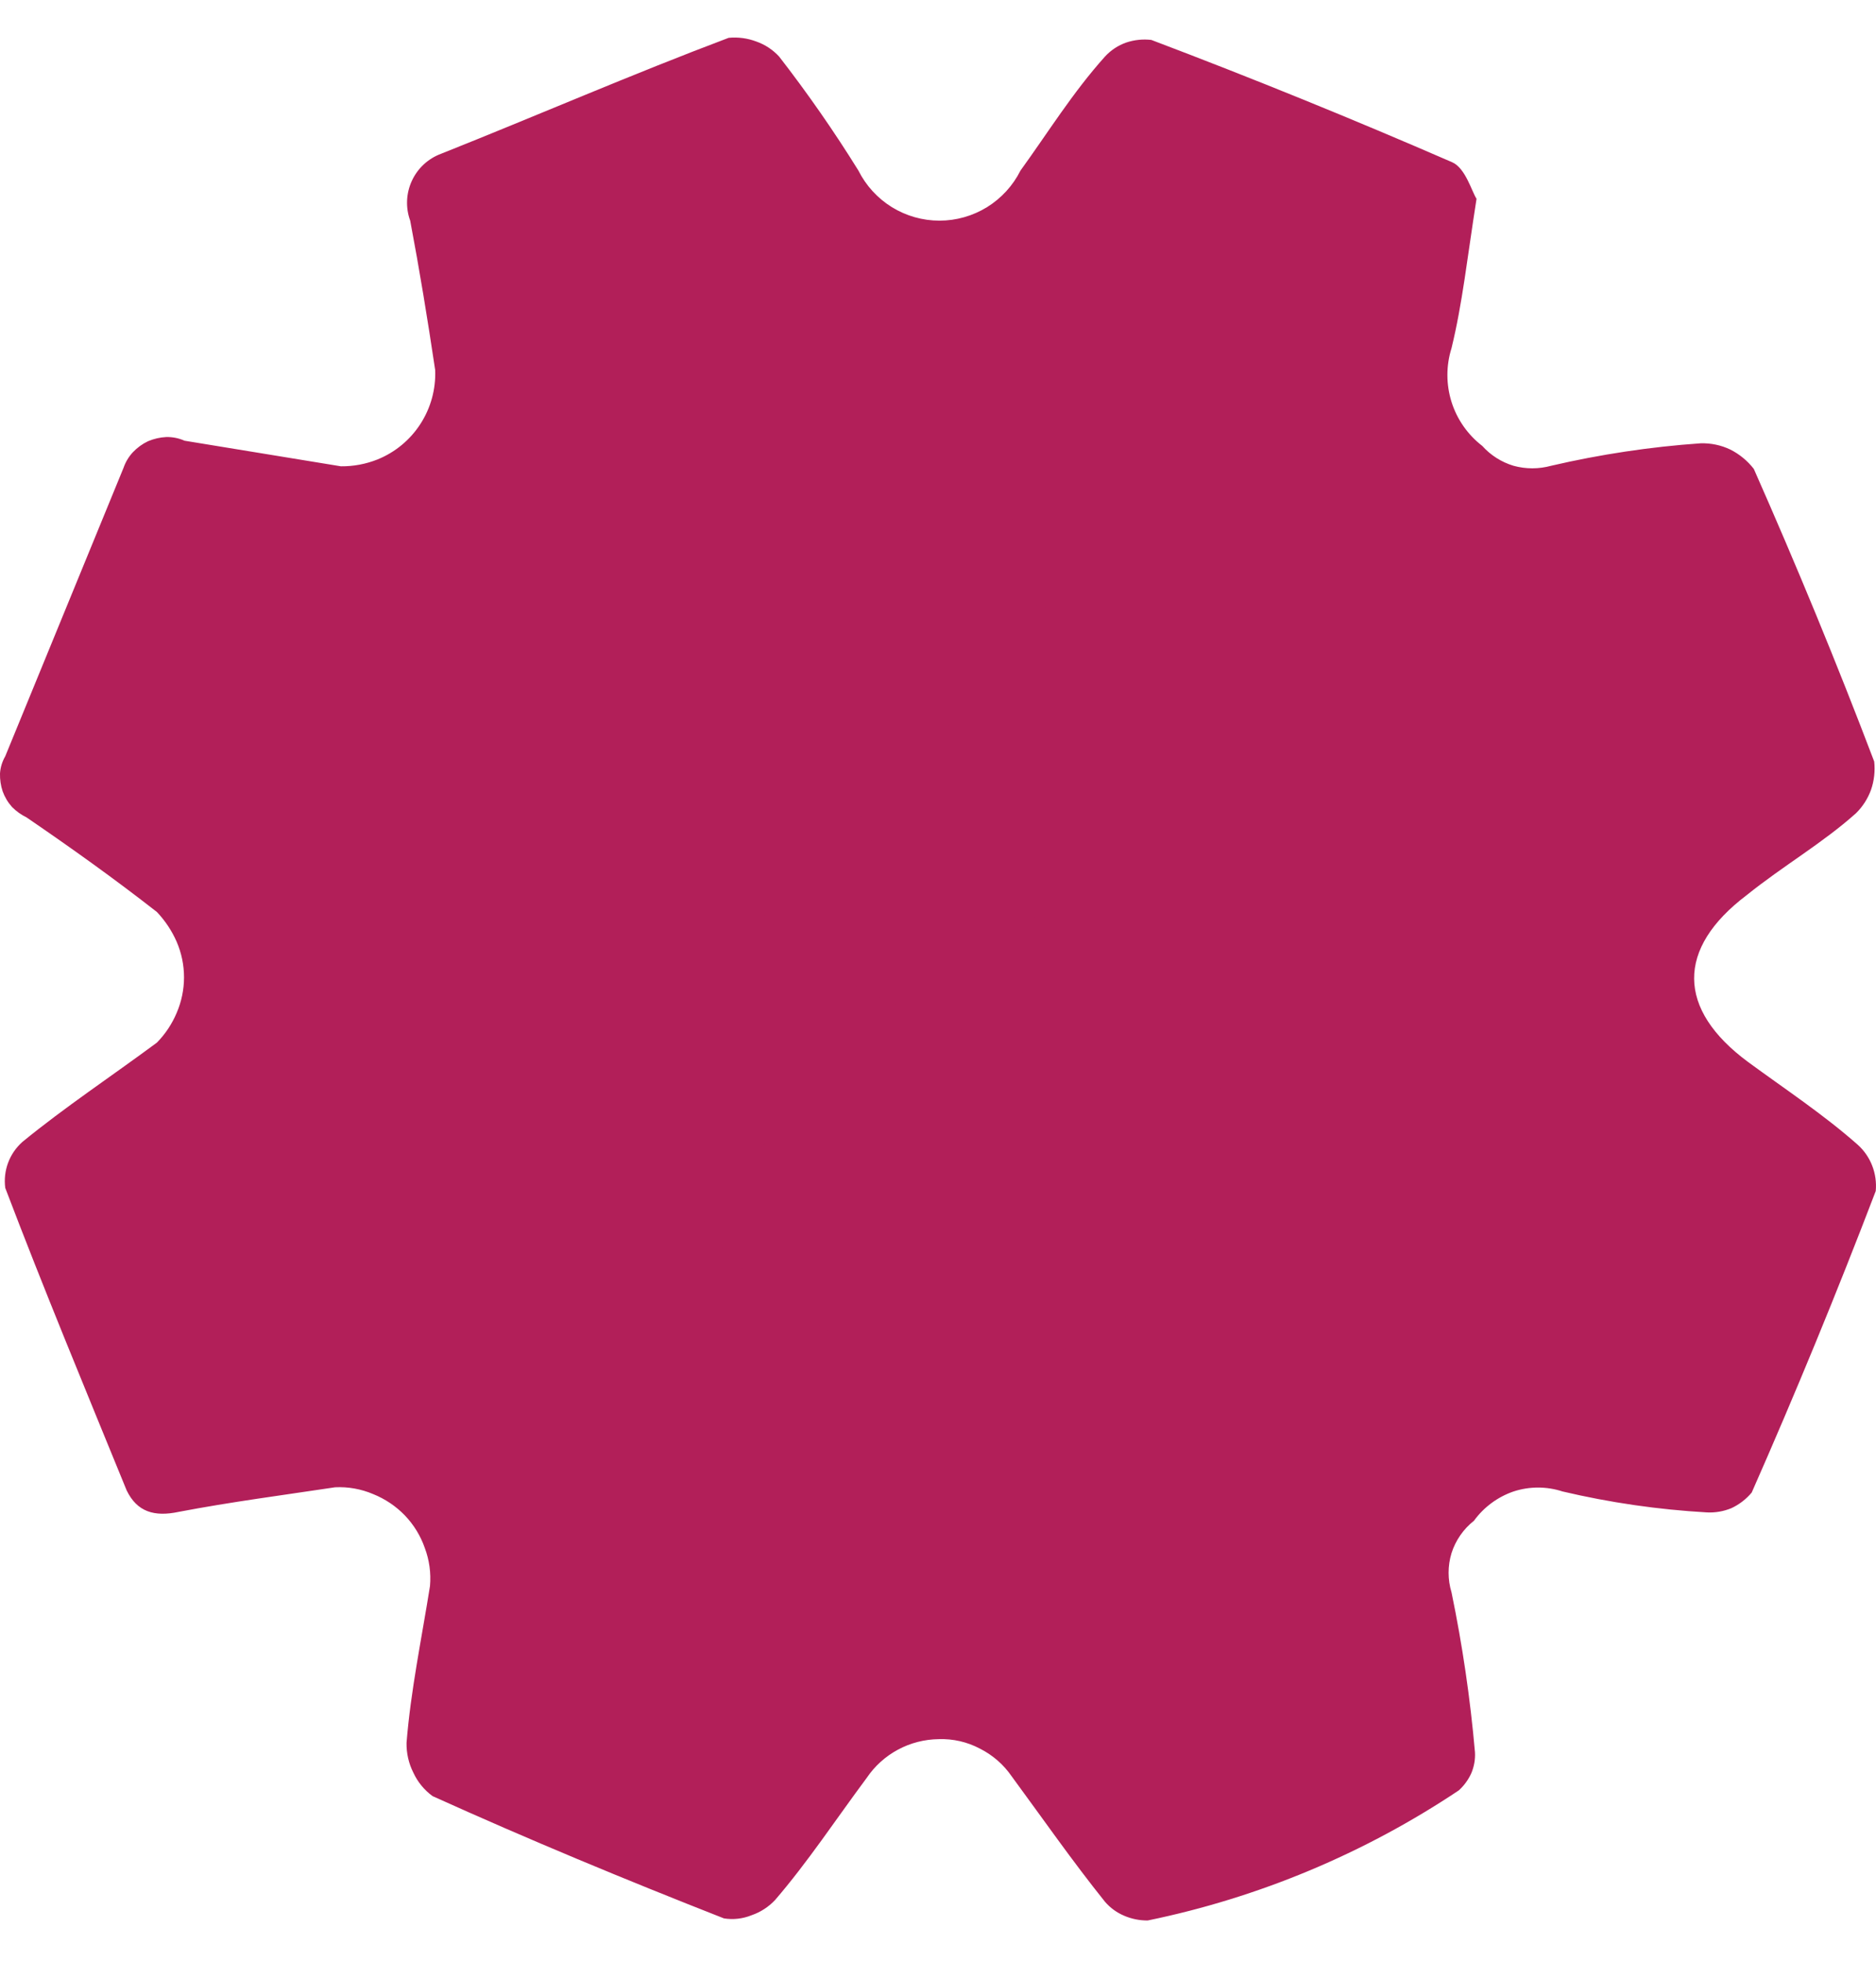
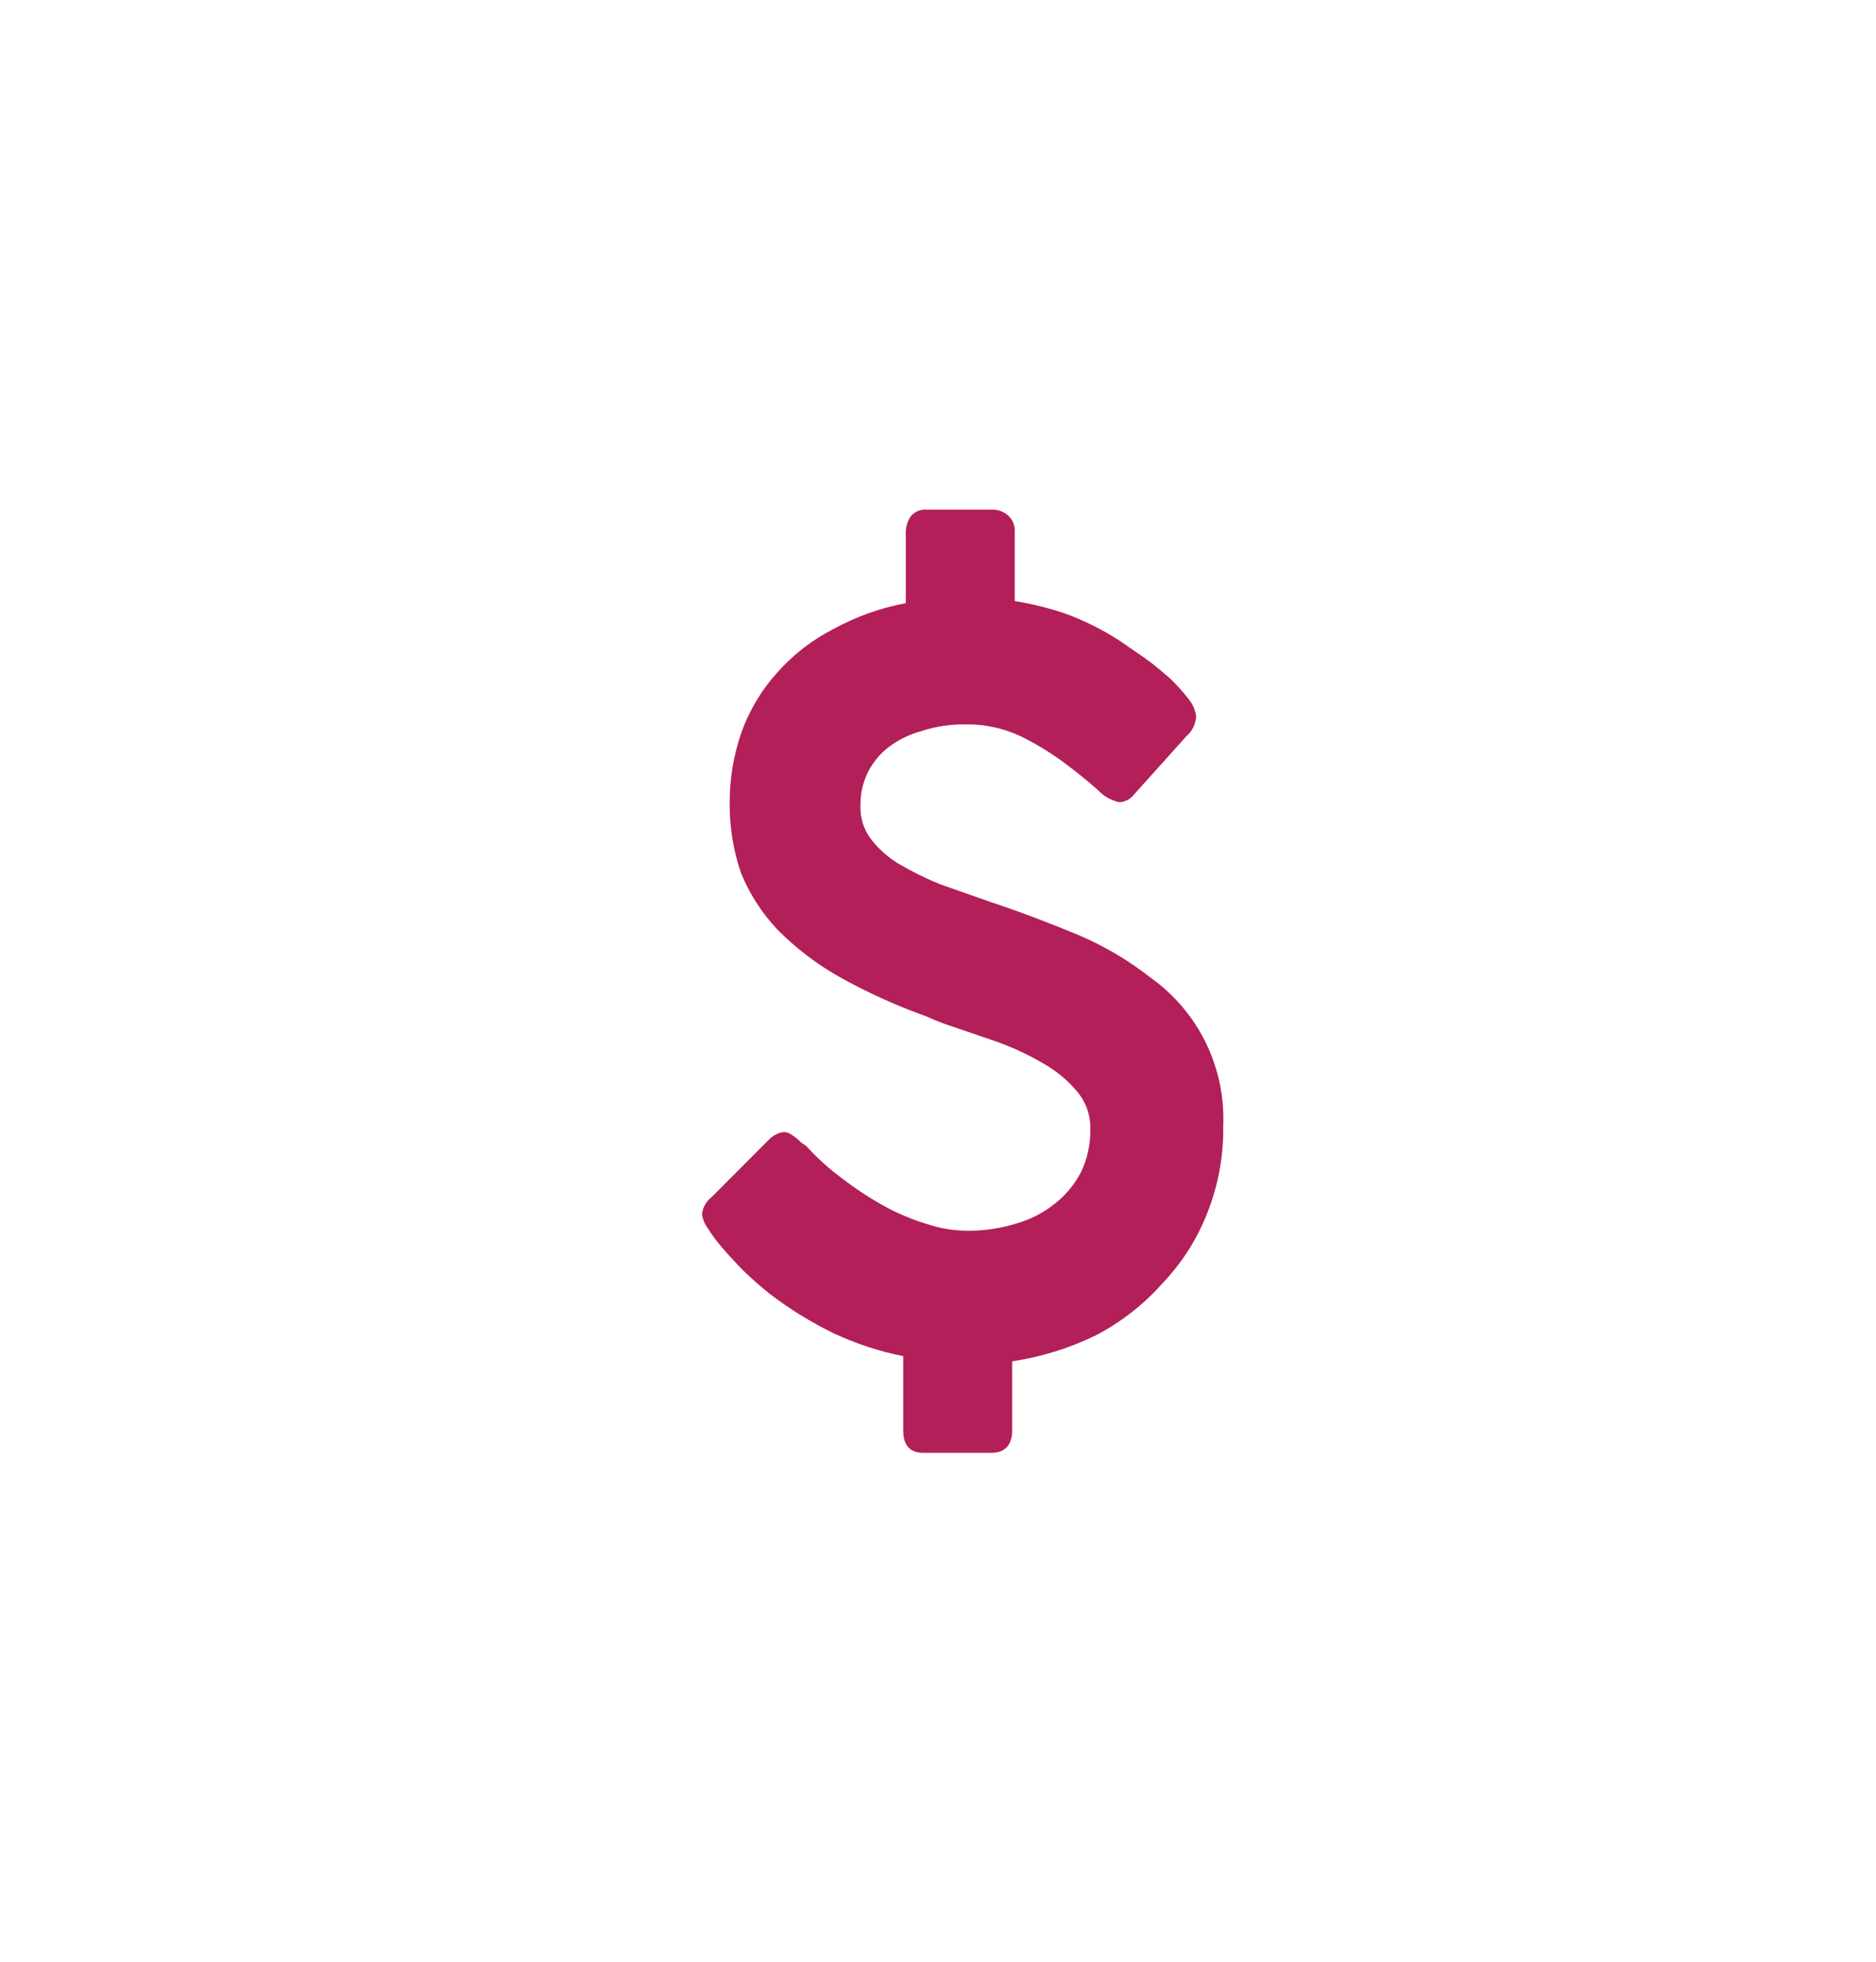
<svg xmlns="http://www.w3.org/2000/svg" fill="none" viewBox="0 0 44 46" height="46" width="44">
-   <path fill="#B21F59" d="M40.999 24.902C41.867 25.539 42.76 26.127 43.566 26.838C43.718 26.973 43.836 27.142 43.91 27.332C43.984 27.521 44.013 27.726 43.994 27.928C43.082 30.313 42.112 32.67 41.085 34.998C40.955 35.154 40.792 35.279 40.608 35.365C40.426 35.44 40.23 35.474 40.034 35.464C38.893 35.399 37.76 35.235 36.648 34.973C36.275 34.851 35.872 34.851 35.499 34.973C35.126 35.101 34.802 35.341 34.57 35.66C34.323 35.855 34.14 36.119 34.044 36.419C33.953 36.719 33.953 37.039 34.044 37.338C34.3 38.576 34.484 39.828 34.594 41.087C34.604 41.255 34.574 41.423 34.509 41.578C34.44 41.731 34.34 41.869 34.215 41.982C32.002 43.461 29.523 44.497 26.918 45.033C26.729 45.034 26.541 44.997 26.367 44.922C26.193 44.849 26.038 44.736 25.915 44.592C25.157 43.648 24.448 42.631 23.727 41.651C23.537 41.375 23.28 41.152 22.981 41.002C22.684 40.845 22.351 40.769 22.016 40.781C21.683 40.785 21.355 40.869 21.061 41.027C20.767 41.185 20.516 41.411 20.329 41.688C19.608 42.656 18.948 43.66 18.177 44.555C18.025 44.716 17.837 44.838 17.627 44.91C17.422 44.993 17.198 45.019 16.98 44.984C14.669 44.077 12.396 43.134 10.146 42.117C9.951 41.975 9.795 41.785 9.694 41.565C9.585 41.349 9.531 41.109 9.535 40.867C9.633 39.642 9.89 38.416 10.085 37.191C10.112 36.888 10.07 36.582 9.963 36.297C9.864 36.013 9.705 35.754 9.498 35.537C9.288 35.319 9.034 35.148 8.753 35.035C8.471 34.915 8.166 34.86 7.86 34.875C6.638 35.059 5.416 35.218 4.193 35.451C3.619 35.574 3.215 35.451 2.971 34.949C2.005 32.584 1.027 30.232 0.123 27.855C0.097 27.656 0.12 27.453 0.19 27.265C0.26 27.077 0.376 26.909 0.526 26.776C1.528 25.956 2.604 25.245 3.68 24.448C3.877 24.247 4.035 24.01 4.144 23.75C4.257 23.487 4.316 23.203 4.316 22.917C4.316 22.63 4.257 22.347 4.144 22.084C4.031 21.826 3.874 21.59 3.68 21.385C2.677 20.601 1.663 19.878 0.624 19.168C0.497 19.106 0.381 19.023 0.282 18.923C0.185 18.815 0.111 18.691 0.062 18.555C0.017 18.421 -0.003 18.28 0 18.138C0.009 17.996 0.051 17.858 0.123 17.734L2.897 10.971C2.944 10.834 3.019 10.709 3.118 10.603C3.219 10.497 3.339 10.409 3.472 10.346C3.608 10.289 3.753 10.255 3.9 10.248C4.047 10.245 4.193 10.274 4.328 10.334L7.995 10.934C8.288 10.937 8.578 10.883 8.851 10.775C9.265 10.608 9.617 10.318 9.86 9.942C10.103 9.567 10.224 9.126 10.207 8.679C10.024 7.454 9.841 6.339 9.621 5.175C9.51 4.871 9.524 4.536 9.659 4.242C9.794 3.948 10.039 3.72 10.342 3.607C12.591 2.712 14.816 1.744 17.09 0.887C17.309 0.866 17.531 0.895 17.737 0.973C17.943 1.045 18.128 1.167 18.275 1.328C18.94 2.185 19.561 3.077 20.133 3.999C20.31 4.352 20.582 4.649 20.917 4.857C21.253 5.064 21.64 5.174 22.034 5.174C22.428 5.174 22.815 5.064 23.151 4.857C23.486 4.649 23.758 4.352 23.935 3.999C24.583 3.104 25.157 2.173 25.915 1.328C26.052 1.178 26.224 1.064 26.416 0.997C26.605 0.934 26.805 0.913 27.003 0.936C29.375 1.834 31.726 2.79 34.056 3.803C34.374 3.938 34.521 4.501 34.631 4.661C34.411 6.057 34.301 7.111 34.044 8.165C33.915 8.575 33.916 9.014 34.044 9.424C34.173 9.834 34.425 10.194 34.765 10.456C34.962 10.676 35.216 10.837 35.499 10.922C35.787 11.001 36.091 11.001 36.379 10.922C37.533 10.654 38.706 10.477 39.887 10.395C40.128 10.388 40.367 10.438 40.584 10.542C40.798 10.65 40.986 10.805 41.134 10.995C42.136 13.262 43.078 15.541 43.958 17.857C43.982 18.08 43.957 18.306 43.884 18.518C43.809 18.726 43.688 18.915 43.53 19.07C42.735 19.78 41.831 20.295 40.963 20.993C39.313 22.243 39.325 23.664 40.999 24.902Z" />
  <g style="mix-blend-mode:multiply">
    <path fill="#B21F59" d="M18.911 26.874C19.166 27.155 19.448 27.41 19.754 27.634C20.06 27.87 20.382 28.083 20.72 28.271C21.042 28.45 21.382 28.594 21.734 28.7C22.038 28.802 22.355 28.856 22.676 28.859C23.056 28.864 23.436 28.81 23.8 28.7C24.138 28.61 24.455 28.452 24.729 28.234C24.988 28.033 25.201 27.778 25.353 27.487C25.503 27.174 25.578 26.83 25.573 26.482C25.582 26.161 25.474 25.847 25.267 25.6C25.044 25.333 24.775 25.109 24.473 24.938C24.122 24.733 23.754 24.561 23.372 24.424L22.15 24.007L21.93 23.922L21.734 23.836C21.025 23.583 20.338 23.271 19.681 22.904C19.152 22.605 18.667 22.234 18.238 21.802C17.874 21.417 17.584 20.969 17.383 20.479C17.202 19.954 17.111 19.403 17.114 18.849C17.11 18.273 17.205 17.701 17.395 17.158C17.581 16.648 17.863 16.178 18.226 15.774C18.596 15.357 19.039 15.012 19.534 14.757C20.068 14.462 20.646 14.255 21.245 14.144V12.465C21.249 12.333 21.291 12.205 21.368 12.098C21.412 12.048 21.467 12.009 21.528 11.983C21.589 11.958 21.656 11.947 21.722 11.951H23.299C23.425 11.955 23.546 12.002 23.641 12.085C23.694 12.133 23.736 12.192 23.764 12.257C23.791 12.323 23.804 12.394 23.8 12.465V14.095C24.216 14.161 24.625 14.263 25.023 14.401C25.45 14.562 25.86 14.767 26.245 15.014L26.868 15.443C27.088 15.602 27.272 15.761 27.455 15.921C27.608 16.07 27.752 16.23 27.883 16.398C27.977 16.514 28.037 16.654 28.054 16.803C28.048 16.892 28.024 16.979 27.985 17.059C27.945 17.139 27.89 17.21 27.822 17.268L26.599 18.628C26.558 18.681 26.507 18.725 26.448 18.757C26.389 18.788 26.324 18.807 26.257 18.812C26.065 18.772 25.89 18.674 25.756 18.53C25.536 18.334 25.279 18.126 24.986 17.905C24.66 17.661 24.312 17.448 23.947 17.268C23.546 17.078 23.107 16.981 22.663 16.986C22.302 16.979 21.943 17.033 21.6 17.146C21.316 17.224 21.05 17.357 20.817 17.538C20.616 17.7 20.453 17.905 20.341 18.138C20.233 18.368 20.179 18.619 20.182 18.873C20.167 19.154 20.249 19.431 20.414 19.658C20.591 19.893 20.811 20.092 21.062 20.246C21.38 20.433 21.71 20.597 22.052 20.736L23.275 21.165C23.971 21.397 24.644 21.655 25.291 21.924C25.9 22.182 26.471 22.52 26.991 22.929C27.541 23.321 27.985 23.845 28.282 24.452C28.578 25.06 28.719 25.733 28.69 26.409C28.7 27.109 28.571 27.805 28.311 28.455C28.073 29.061 27.72 29.614 27.272 30.084C26.829 30.585 26.299 31 25.707 31.31C25.086 31.612 24.422 31.819 23.739 31.922V33.54C23.739 33.895 23.568 34.067 23.238 34.067H21.661C21.343 34.067 21.184 33.895 21.184 33.54V31.8C20.619 31.687 20.069 31.506 19.546 31.261C19.015 31.002 18.511 30.69 18.043 30.33C17.847 30.174 17.651 30.003 17.456 29.815C17.273 29.631 17.102 29.447 16.955 29.276C16.823 29.127 16.704 28.967 16.6 28.798C16.53 28.704 16.484 28.595 16.466 28.479C16.472 28.4 16.495 28.323 16.533 28.254C16.571 28.184 16.623 28.123 16.686 28.075L18.043 26.715C18.135 26.622 18.255 26.562 18.385 26.544C18.456 26.548 18.524 26.573 18.581 26.617C18.656 26.666 18.726 26.724 18.788 26.789L18.911 26.874Z" />
  </g>
</svg>